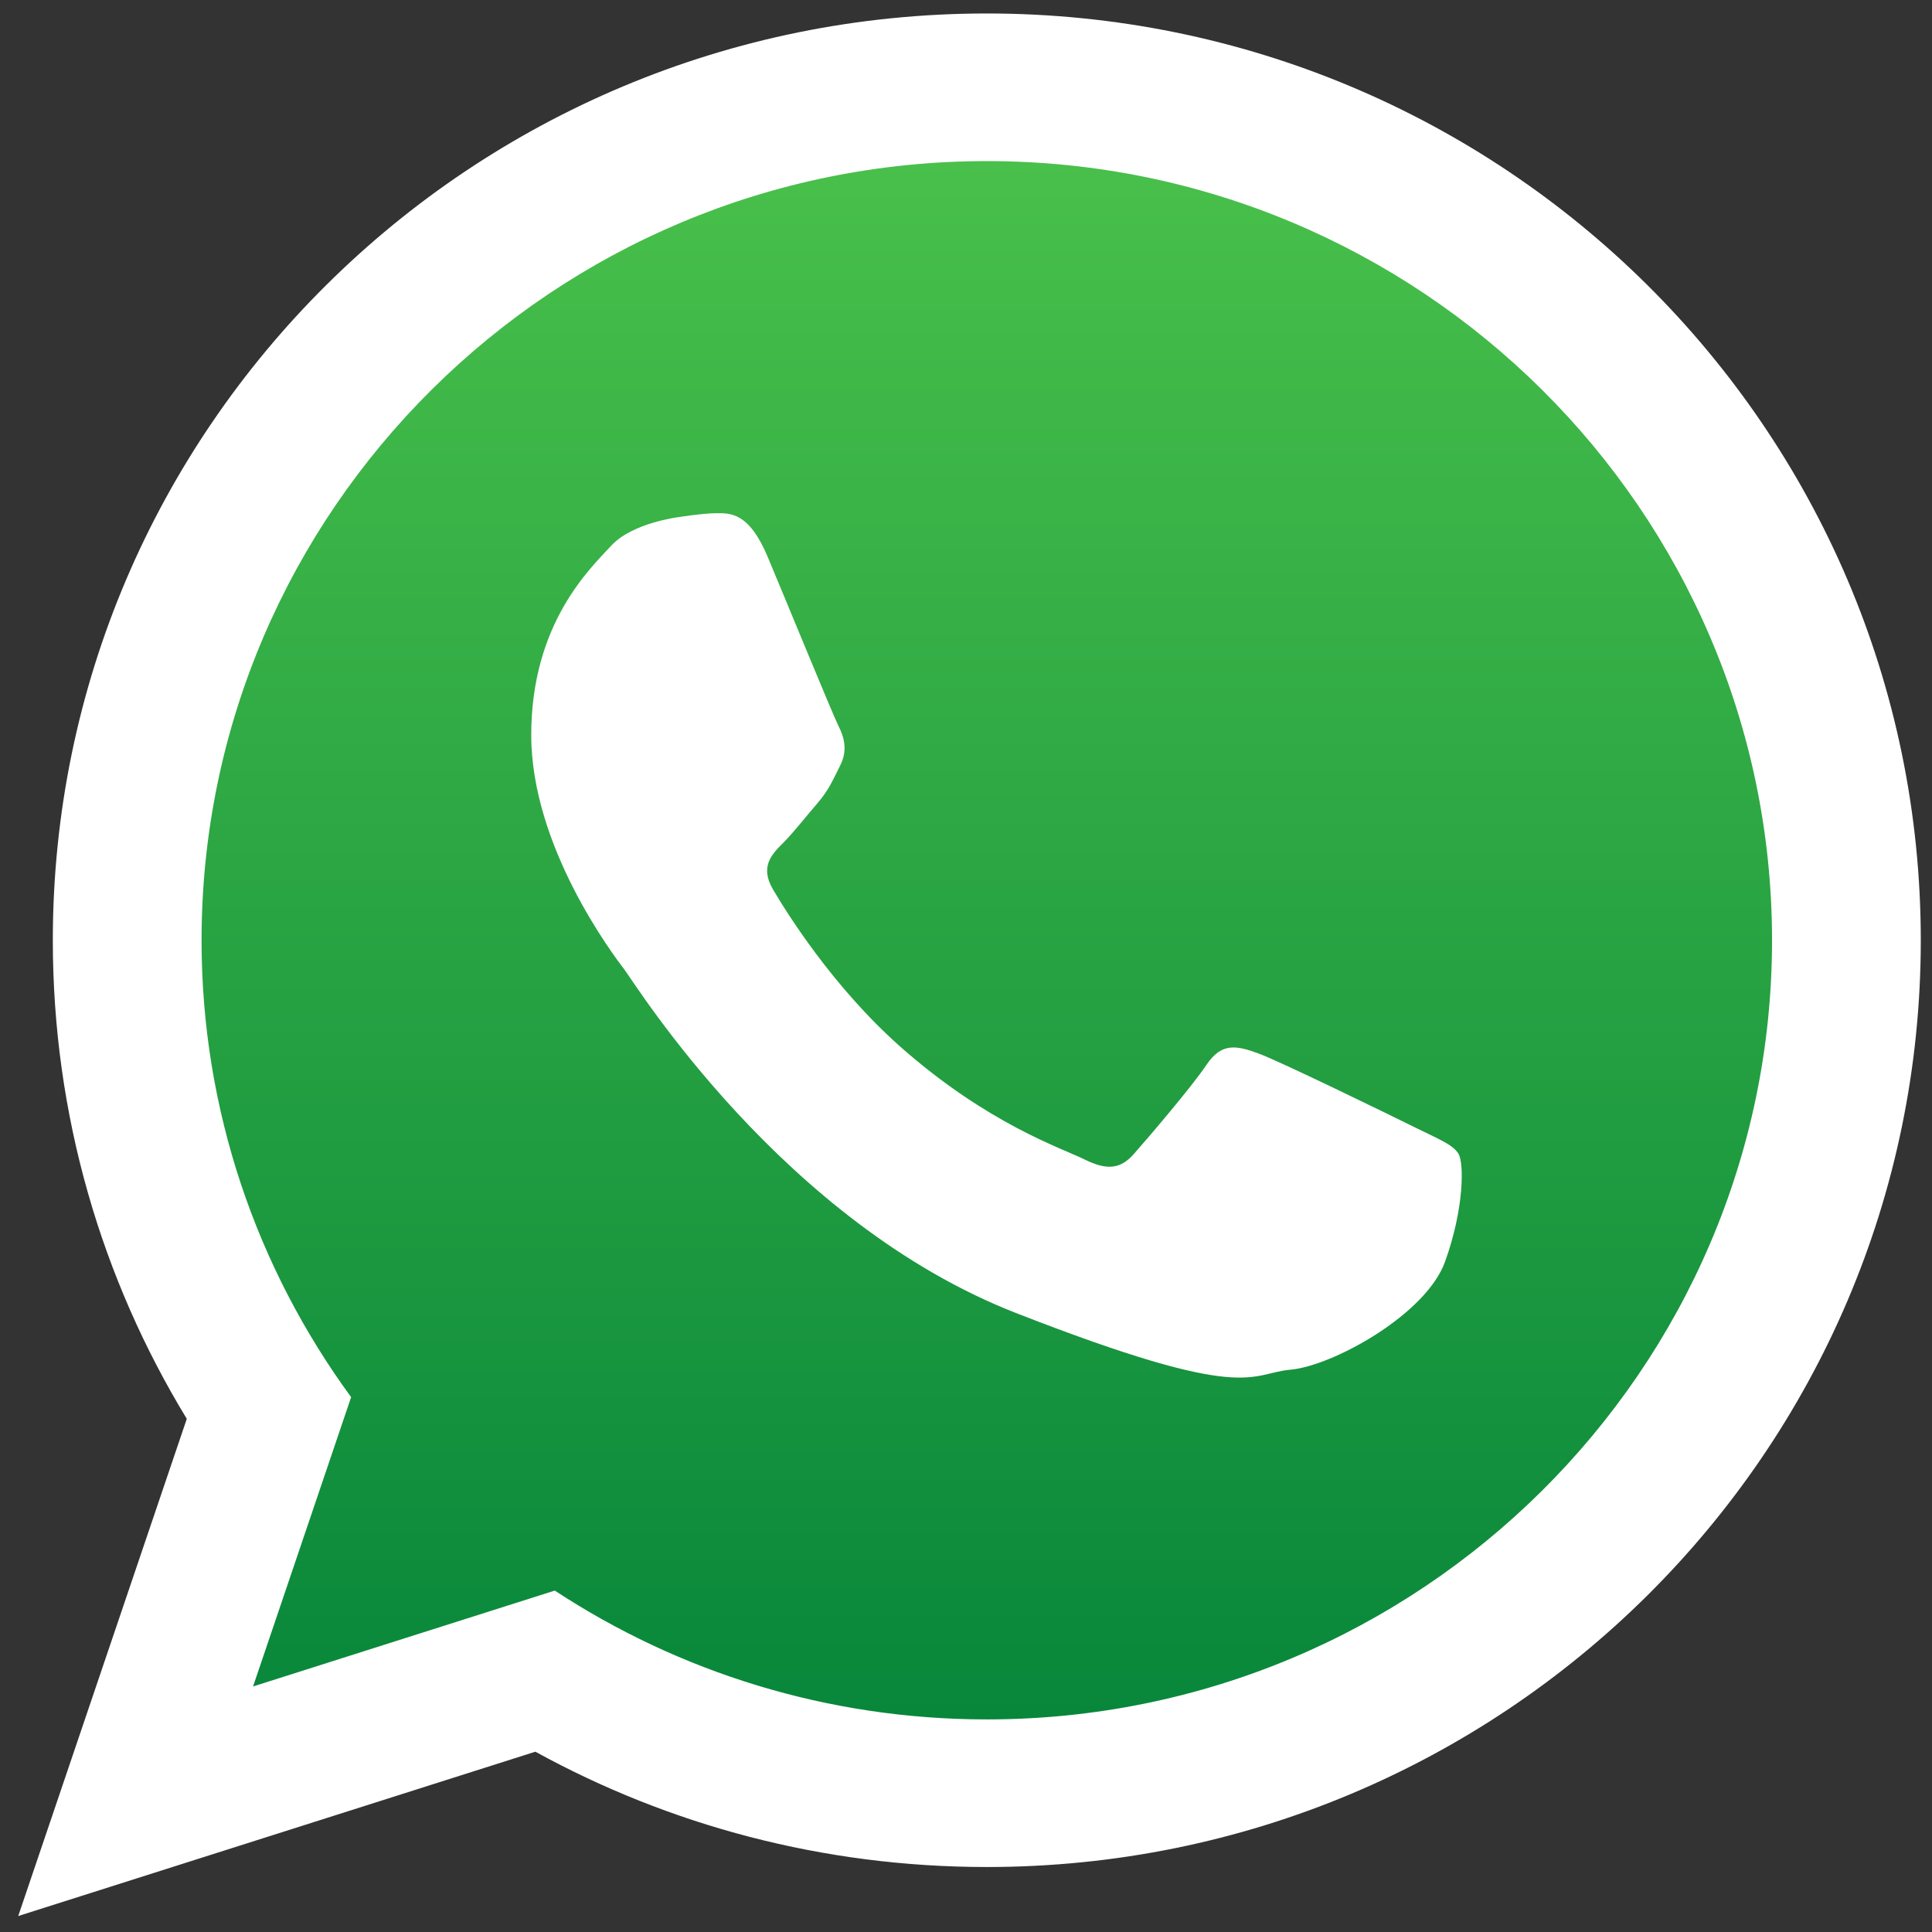
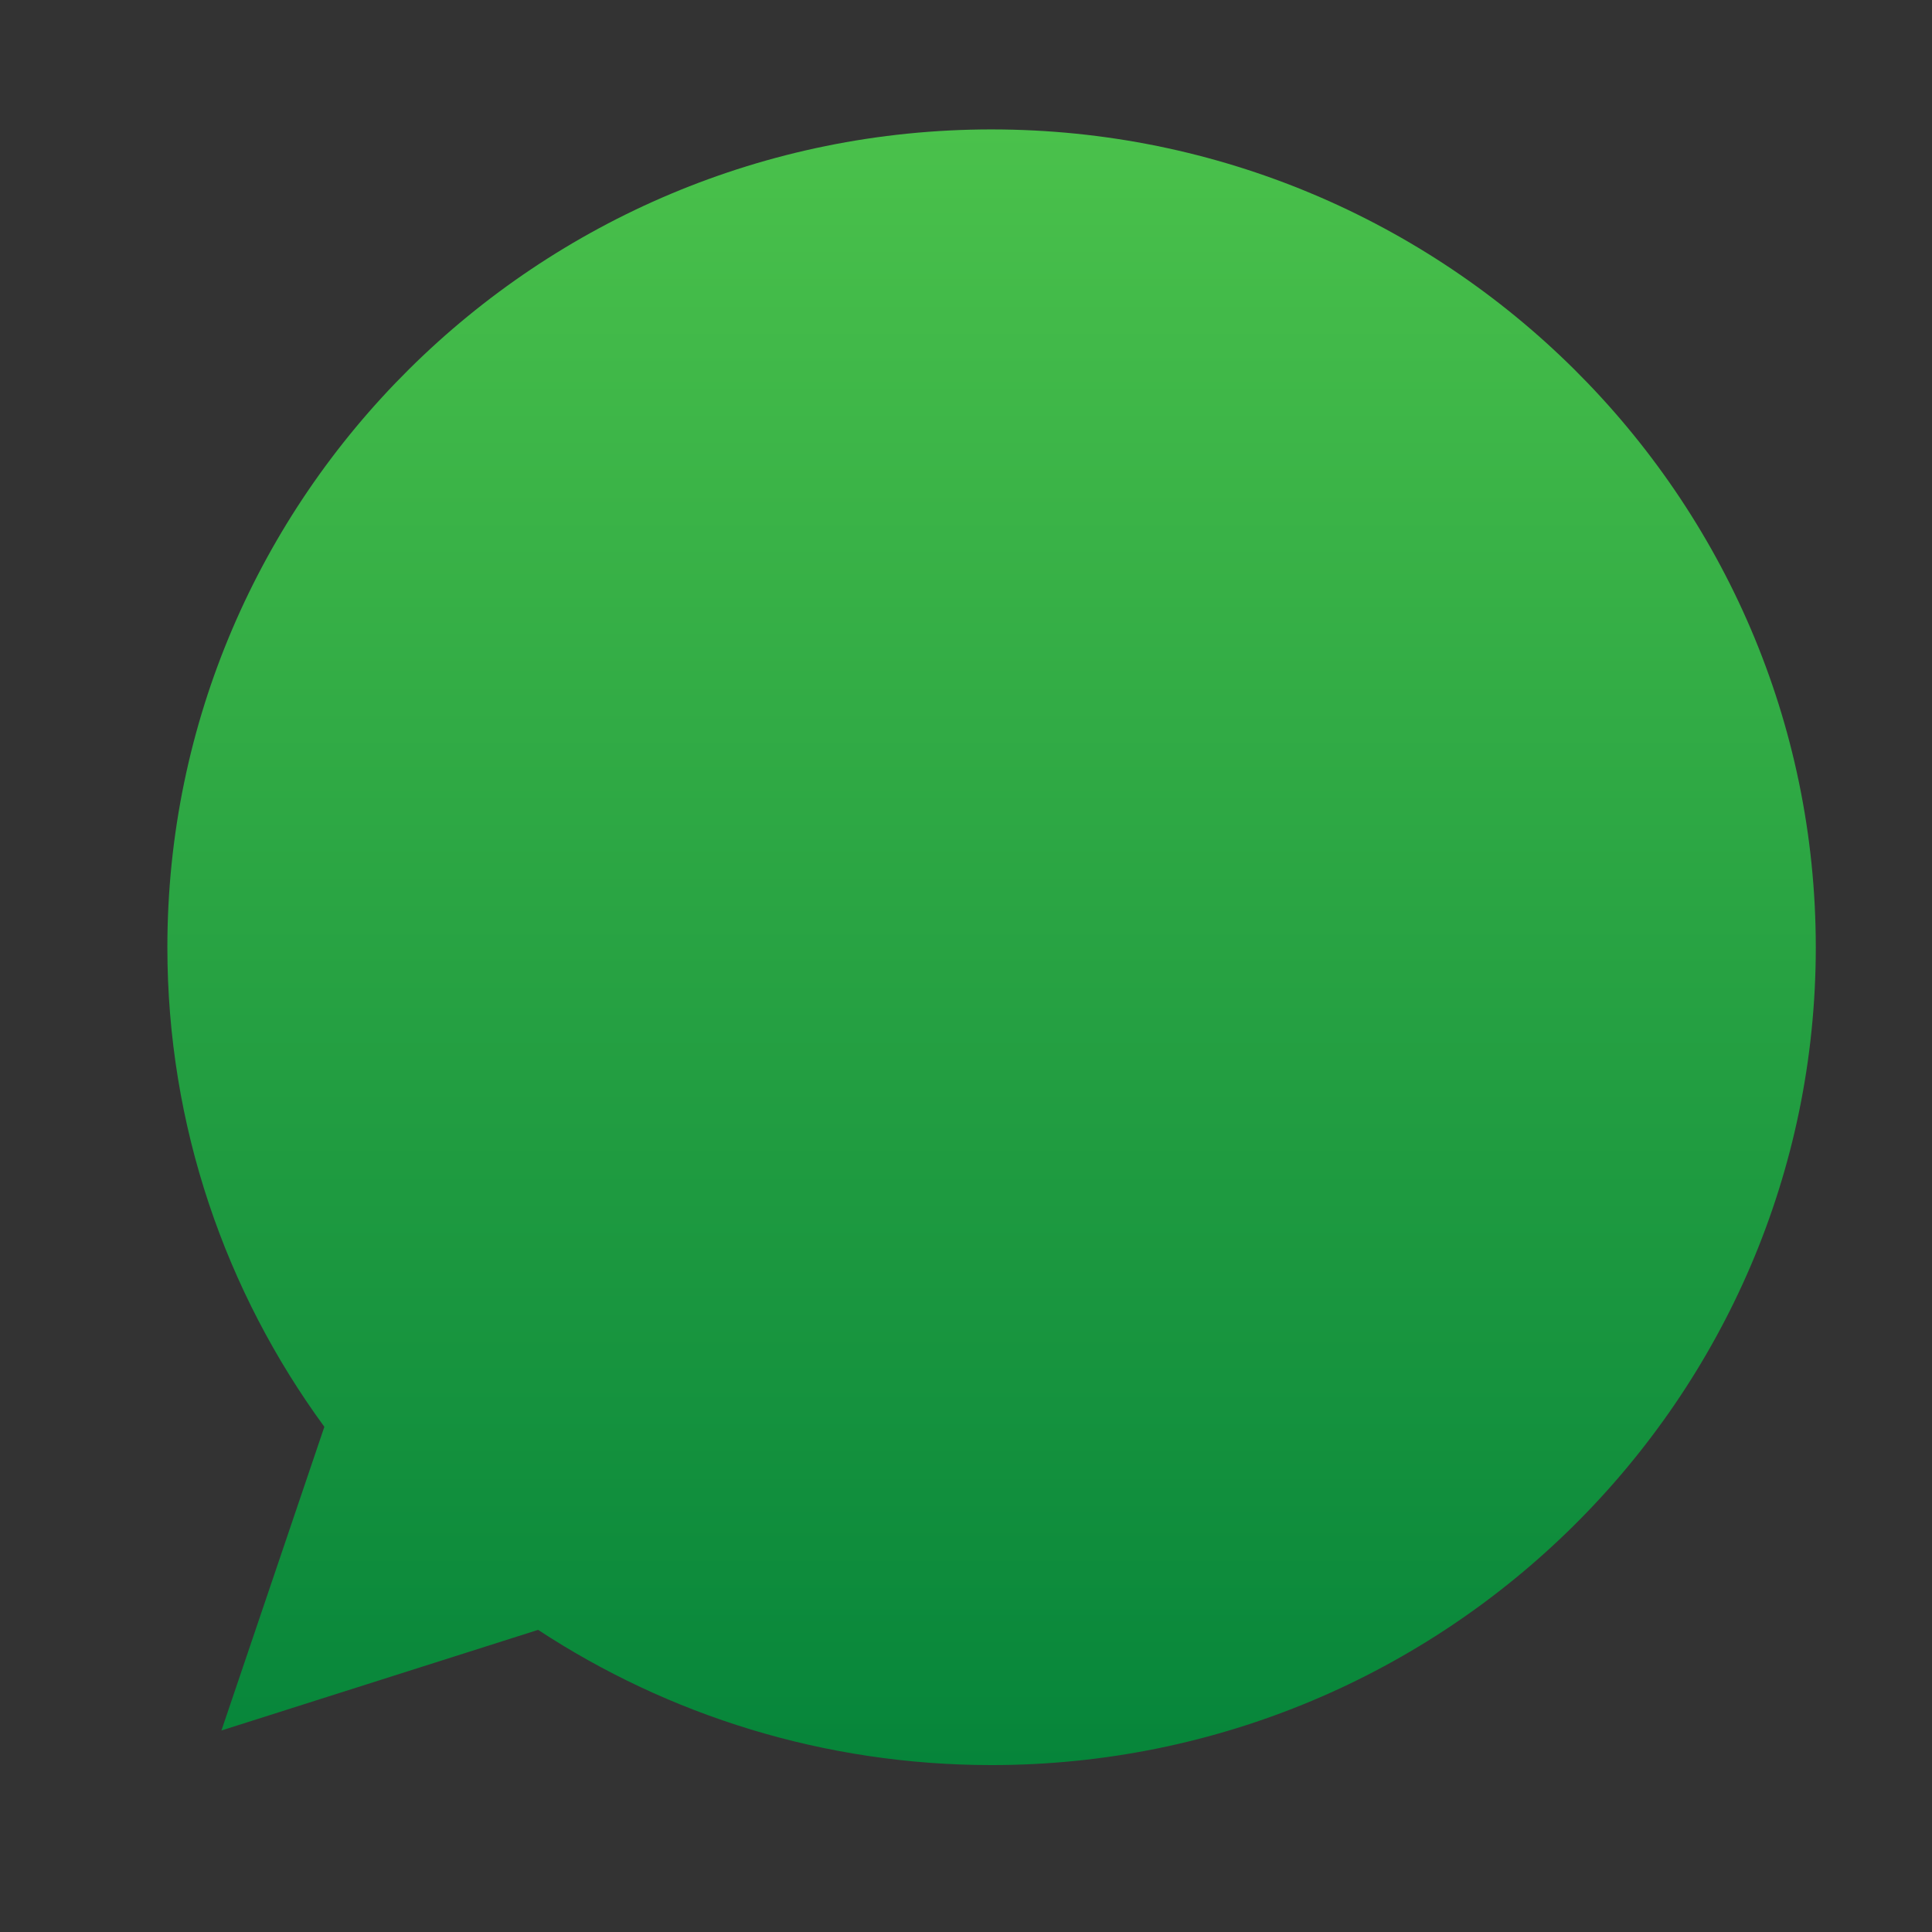
<svg xmlns="http://www.w3.org/2000/svg" xmlns:ns1="http://sodipodi.sourceforge.net/DTD/sodipodi-0.dtd" xmlns:ns2="http://www.inkscape.org/namespaces/inkscape" version="1.1" x="0px" y="0px" viewBox="0 0 500 500" style="enable-background:new 0 0 500 500;" xml:space="preserve" id="svg65" ns1:docname="3049282_410199-PD8Q59-641.svg" ns2:version="1.1.2 (0a00cf5339, 2022-02-04)">
  <rect x="0" y="0" width="500" height="500" fill="#333333" stroke="none" />
  <defs id="defs69" />
  <ns1:namedview id="namedview67" pagecolor="#ffffff" bordercolor="#666666" borderopacity="1.0" ns2:pageshadow="2" ns2:pageopacity="0.0" ns2:pagecheckerboard="0" showgrid="false" ns2:zoom="1.04" ns2:cx="49.038462" ns2:cy="250.48077" ns2:window-width="1920" ns2:window-height="1037" ns2:window-x="1366" ns2:window-y="0" ns2:window-maximized="1" ns2:current-layer="svg65" />
  <g id="OBJECTS" ns2:export-filename="/home/jaime/Descargas/OBJECTS.svg" ns2:export-xdpi="224" ns2:export-ydpi="224" transform="matrix(1.72,0,0,1.72,-179.093,-140.762)">
    <radialGradient id="SVGID_1_" cx="491.514" cy="768.194" r="34.883" gradientTransform="matrix(2.45,0,0,0.129,-954.259,318.66)" gradientUnits="userSpaceOnUse">
      <stop offset="0" style="stop-color:#000000" id="stop5" />
      <stop offset="1" style="stop-color:#DAE5DF" id="stop7" />
    </radialGradient>
-     <ellipse style="opacity:0.2;fill:url(#SVGID_1_)" cx="250" cy="417.78" rx="120.25" ry="6.436" id="ellipse10" />
    <g id="g23">
      <linearGradient id="SVGID_00000026135974092665176320000008693781746853835909_" gradientUnits="userSpaceOnUse" x1="253.322" y1="101.311" x2="253.322" y2="347.42">
        <stop offset="0" style="stop-color:#4AC14B" id="stop12" />
        <stop offset="1" style="stop-color:#06853A" id="stop14" />
      </linearGradient>
      <path style="clip-rule:evenodd;fill:url(#SVGID_00000026135974092665176320000008693781746853835909_);fill-rule:evenodd" d="m 253.328,101.311 c -68.399,0 -124.021,55.195 -124.021,123.061 0,26.913 8.768,51.857 23.621,72.151 l -15.487,45.693 47.65,-15.141 c 19.577,12.845 43.035,20.345 68.237,20.345 68.371,0 124.008,-55.2 124.008,-123.048 0,-67.866 -55.637,-123.061 -124.008,-123.061 z" id="path17" />
      <g id="g21">
-         <path style="clip-rule:evenodd;fill:#ffffff;fill-rule:evenodd" d="m 393.134,223.318 c 0,77.002 -62.915,139.44 -140.526,139.44 -24.647,0 -47.803,-6.294 -67.933,-17.351 l -77.809,24.726 25.363,-74.811 c -12.799,-21.017 -20.158,-45.664 -20.158,-72.004 0,-77.018 62.915,-139.452 140.537,-139.452 77.61,0 140.526,62.434 140.526,139.452 z M 252.608,106.076 c -65.165,0 -118.157,52.586 -118.157,117.243 0,25.641 8.353,49.405 22.504,68.74 l -14.755,43.532 45.397,-14.425 c 18.651,12.238 41,19.383 65.01,19.383 65.138,0 118.145,-52.59 118.145,-117.23 10e-4,-64.658 -53.006,-117.243 -118.144,-117.243 z m 70.963,149.36 c -0.871,-1.427 -3.169,-2.282 -6.6,-3.992 -3.447,-1.706 -20.393,-9.984 -23.546,-11.117 -3.153,-1.137 -5.467,-1.71 -7.749,1.706 -2.298,3.419 -8.902,11.121 -10.918,13.403 -2.004,2.286 -4.008,2.564 -7.455,0.855 -3.451,-1.706 -14.556,-5.328 -27.708,-16.957 -10.234,-9.073 -17.148,-20.254 -19.168,-23.673 -2,-3.415 -0.199,-5.264 1.507,-6.97 1.555,-1.539 3.451,-3.992 5.173,-5.98 1.726,-2.004 2.298,-3.435 3.447,-5.717 1.149,-2.282 0.577,-4.27 -0.294,-5.98 -0.855,-1.706 -7.749,-18.528 -10.624,-25.378 -2.855,-6.831 -5.729,-6.576 -7.749,-6.576 -2.004,0 -5.722,0.596 -5.722,0.596 0,0 -6.906,0.855 -10.058,4.274 -3.153,3.415 -12.051,11.693 -12.051,28.499 0,16.818 12.333,33.08 14.055,35.346 1.725,2.286 23.824,37.927 58.848,51.612 35.024,13.681 35.024,9.117 41.342,8.54 6.306,-0.556 20.377,-8.262 23.251,-16.246 2.874,-7.983 2.874,-14.83 2.019,-16.245 z m 0,0" id="path19" />
-       </g>
+         </g>
    </g>
  </g>
</svg>